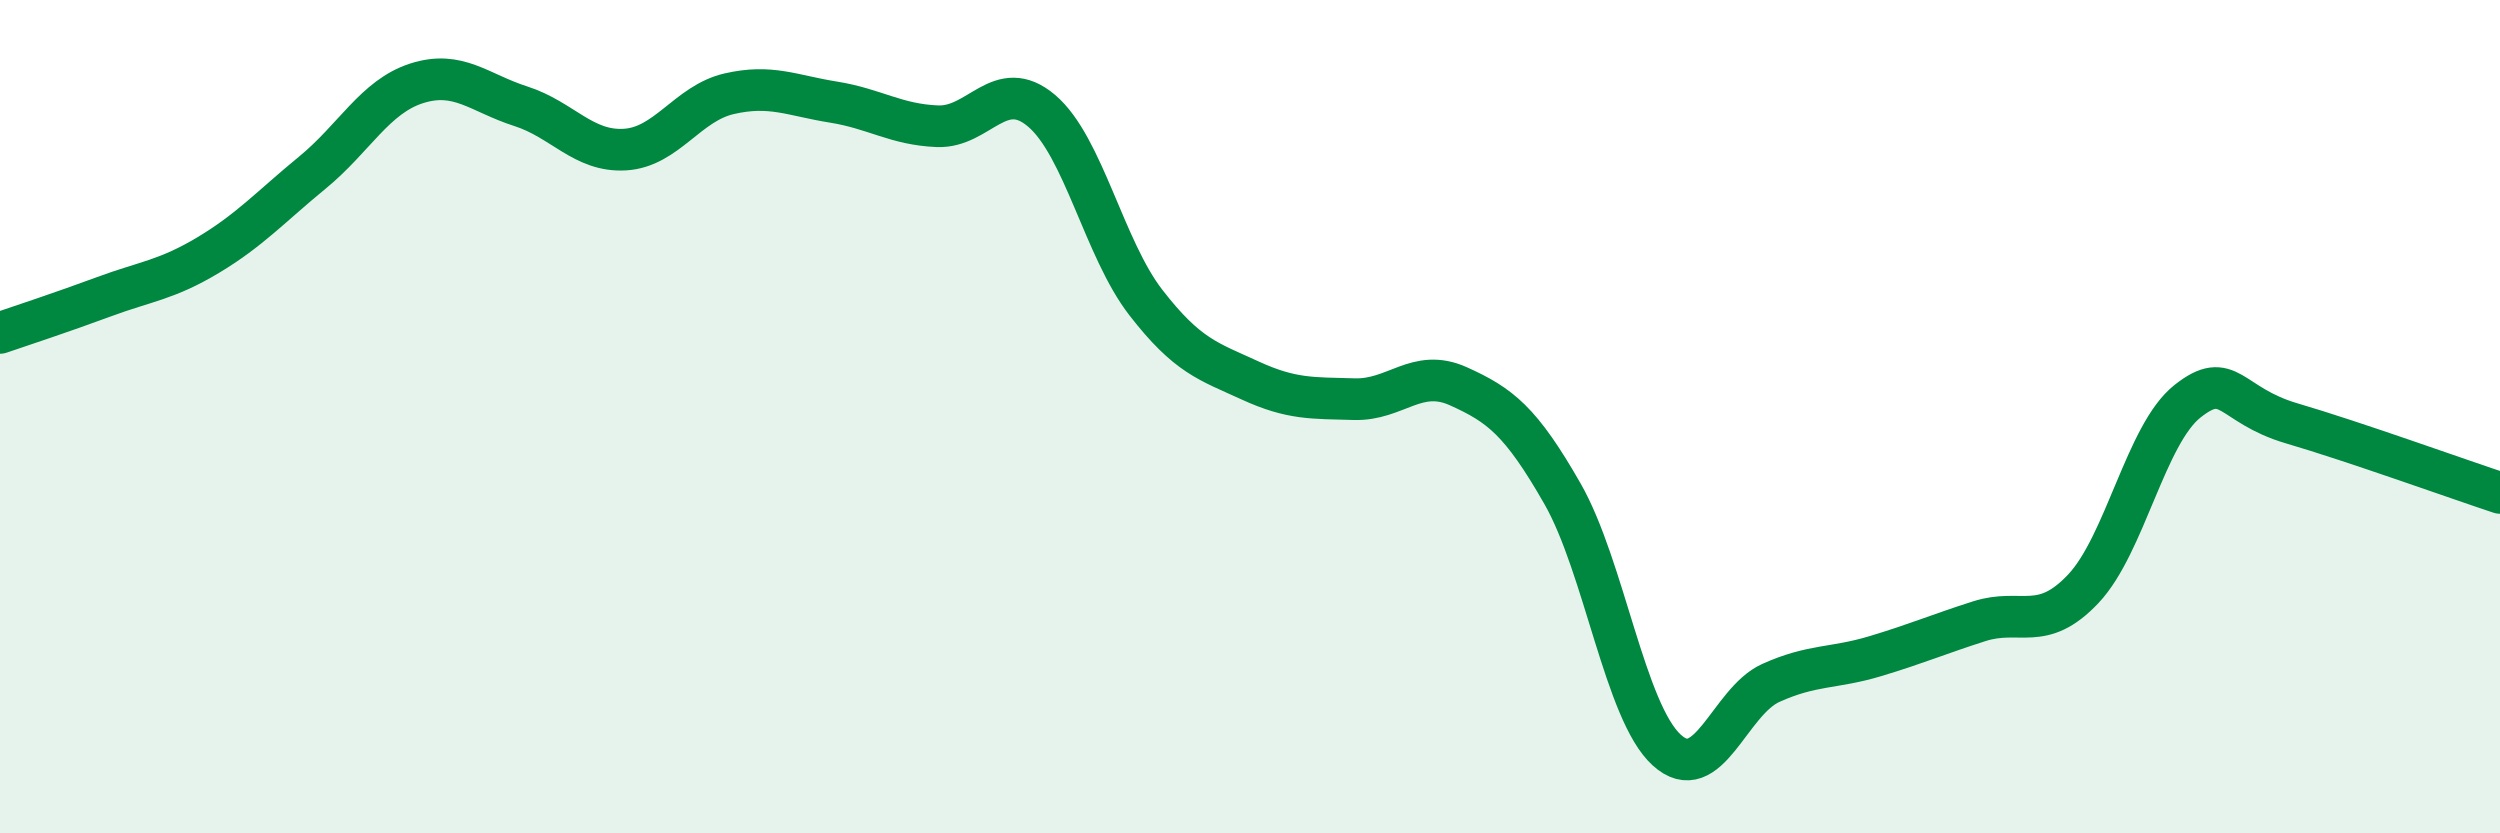
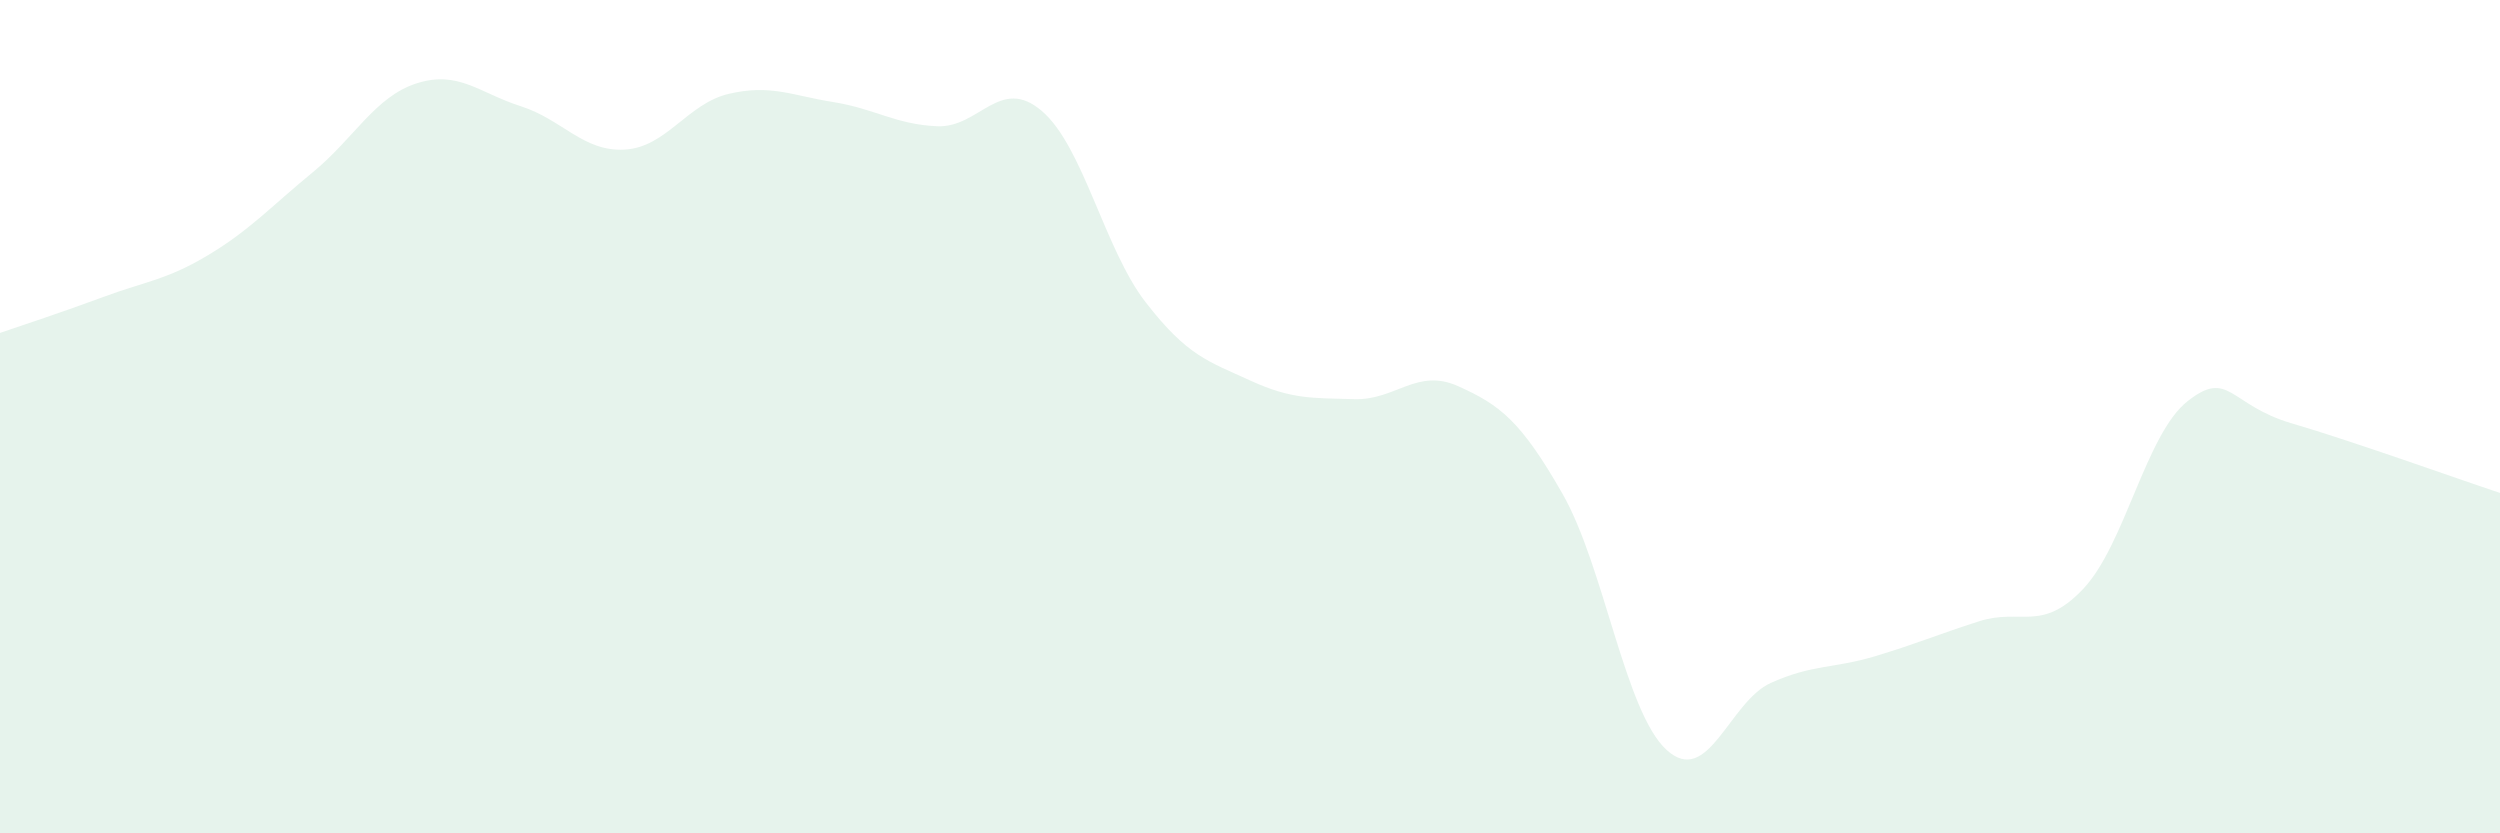
<svg xmlns="http://www.w3.org/2000/svg" width="60" height="20" viewBox="0 0 60 20">
  <path d="M 0,7.99 C 0.5,7.82 1.5,7.49 2.5,7.12 C 3.5,6.75 4,6.72 5,6.12 C 6,5.52 6.5,4.96 7.5,4.14 C 8.5,3.32 9,2.32 10,2 C 11,1.68 11.5,2.23 12.5,2.55 C 13.5,2.87 14,3.65 15,3.59 C 16,3.53 16.5,2.48 17.5,2.25 C 18.5,2.02 19,2.29 20,2.45 C 21,2.61 21.5,2.99 22.5,3.03 C 23.5,3.07 24,1.81 25,2.66 C 26,3.51 26.5,5.97 27.5,7.26 C 28.5,8.55 29,8.67 30,9.13 C 31,9.59 31.5,9.55 32.5,9.58 C 33.5,9.61 34,8.82 35,9.27 C 36,9.72 36.5,10.1 37.5,11.85 C 38.5,13.6 39,17.09 40,18 C 41,18.91 41.5,16.84 42.5,16.39 C 43.5,15.94 44,16.05 45,15.75 C 46,15.45 46.5,15.23 47.5,14.91 C 48.5,14.59 49,15.19 50,14.13 C 51,13.07 51.5,10.42 52.5,9.63 C 53.5,8.84 53.5,9.72 55,10.16 C 56.5,10.6 59,11.5 60,11.83L60 20L0 20Z" fill="#008740" opacity="0.1" stroke-linecap="round" stroke-linejoin="round" />
-   <path d="M 0,7.99 C 0.5,7.82 1.5,7.49 2.5,7.12 C 3.5,6.75 4,6.72 5,6.12 C 6,5.52 6.5,4.96 7.5,4.14 C 8.5,3.32 9,2.32 10,2 C 11,1.68 11.5,2.23 12.5,2.55 C 13.5,2.87 14,3.65 15,3.59 C 16,3.53 16.5,2.48 17.5,2.25 C 18.5,2.02 19,2.29 20,2.45 C 21,2.61 21.5,2.99 22.5,3.03 C 23.5,3.07 24,1.81 25,2.66 C 26,3.51 26.5,5.97 27.5,7.26 C 28.5,8.55 29,8.67 30,9.13 C 31,9.59 31.5,9.55 32.5,9.58 C 33.5,9.61 34,8.82 35,9.27 C 36,9.72 36.5,10.1 37.5,11.85 C 38.5,13.6 39,17.09 40,18 C 41,18.91 41.5,16.84 42.5,16.39 C 43.5,15.94 44,16.05 45,15.75 C 46,15.45 46.5,15.23 47.5,14.91 C 48.5,14.59 49,15.19 50,14.13 C 51,13.07 51.5,10.42 52.5,9.63 C 53.5,8.84 53.5,9.72 55,10.16 C 56.5,10.6 59,11.5 60,11.83" stroke="#008740" stroke-width="1" fill="none" stroke-linecap="round" stroke-linejoin="round" />
</svg>